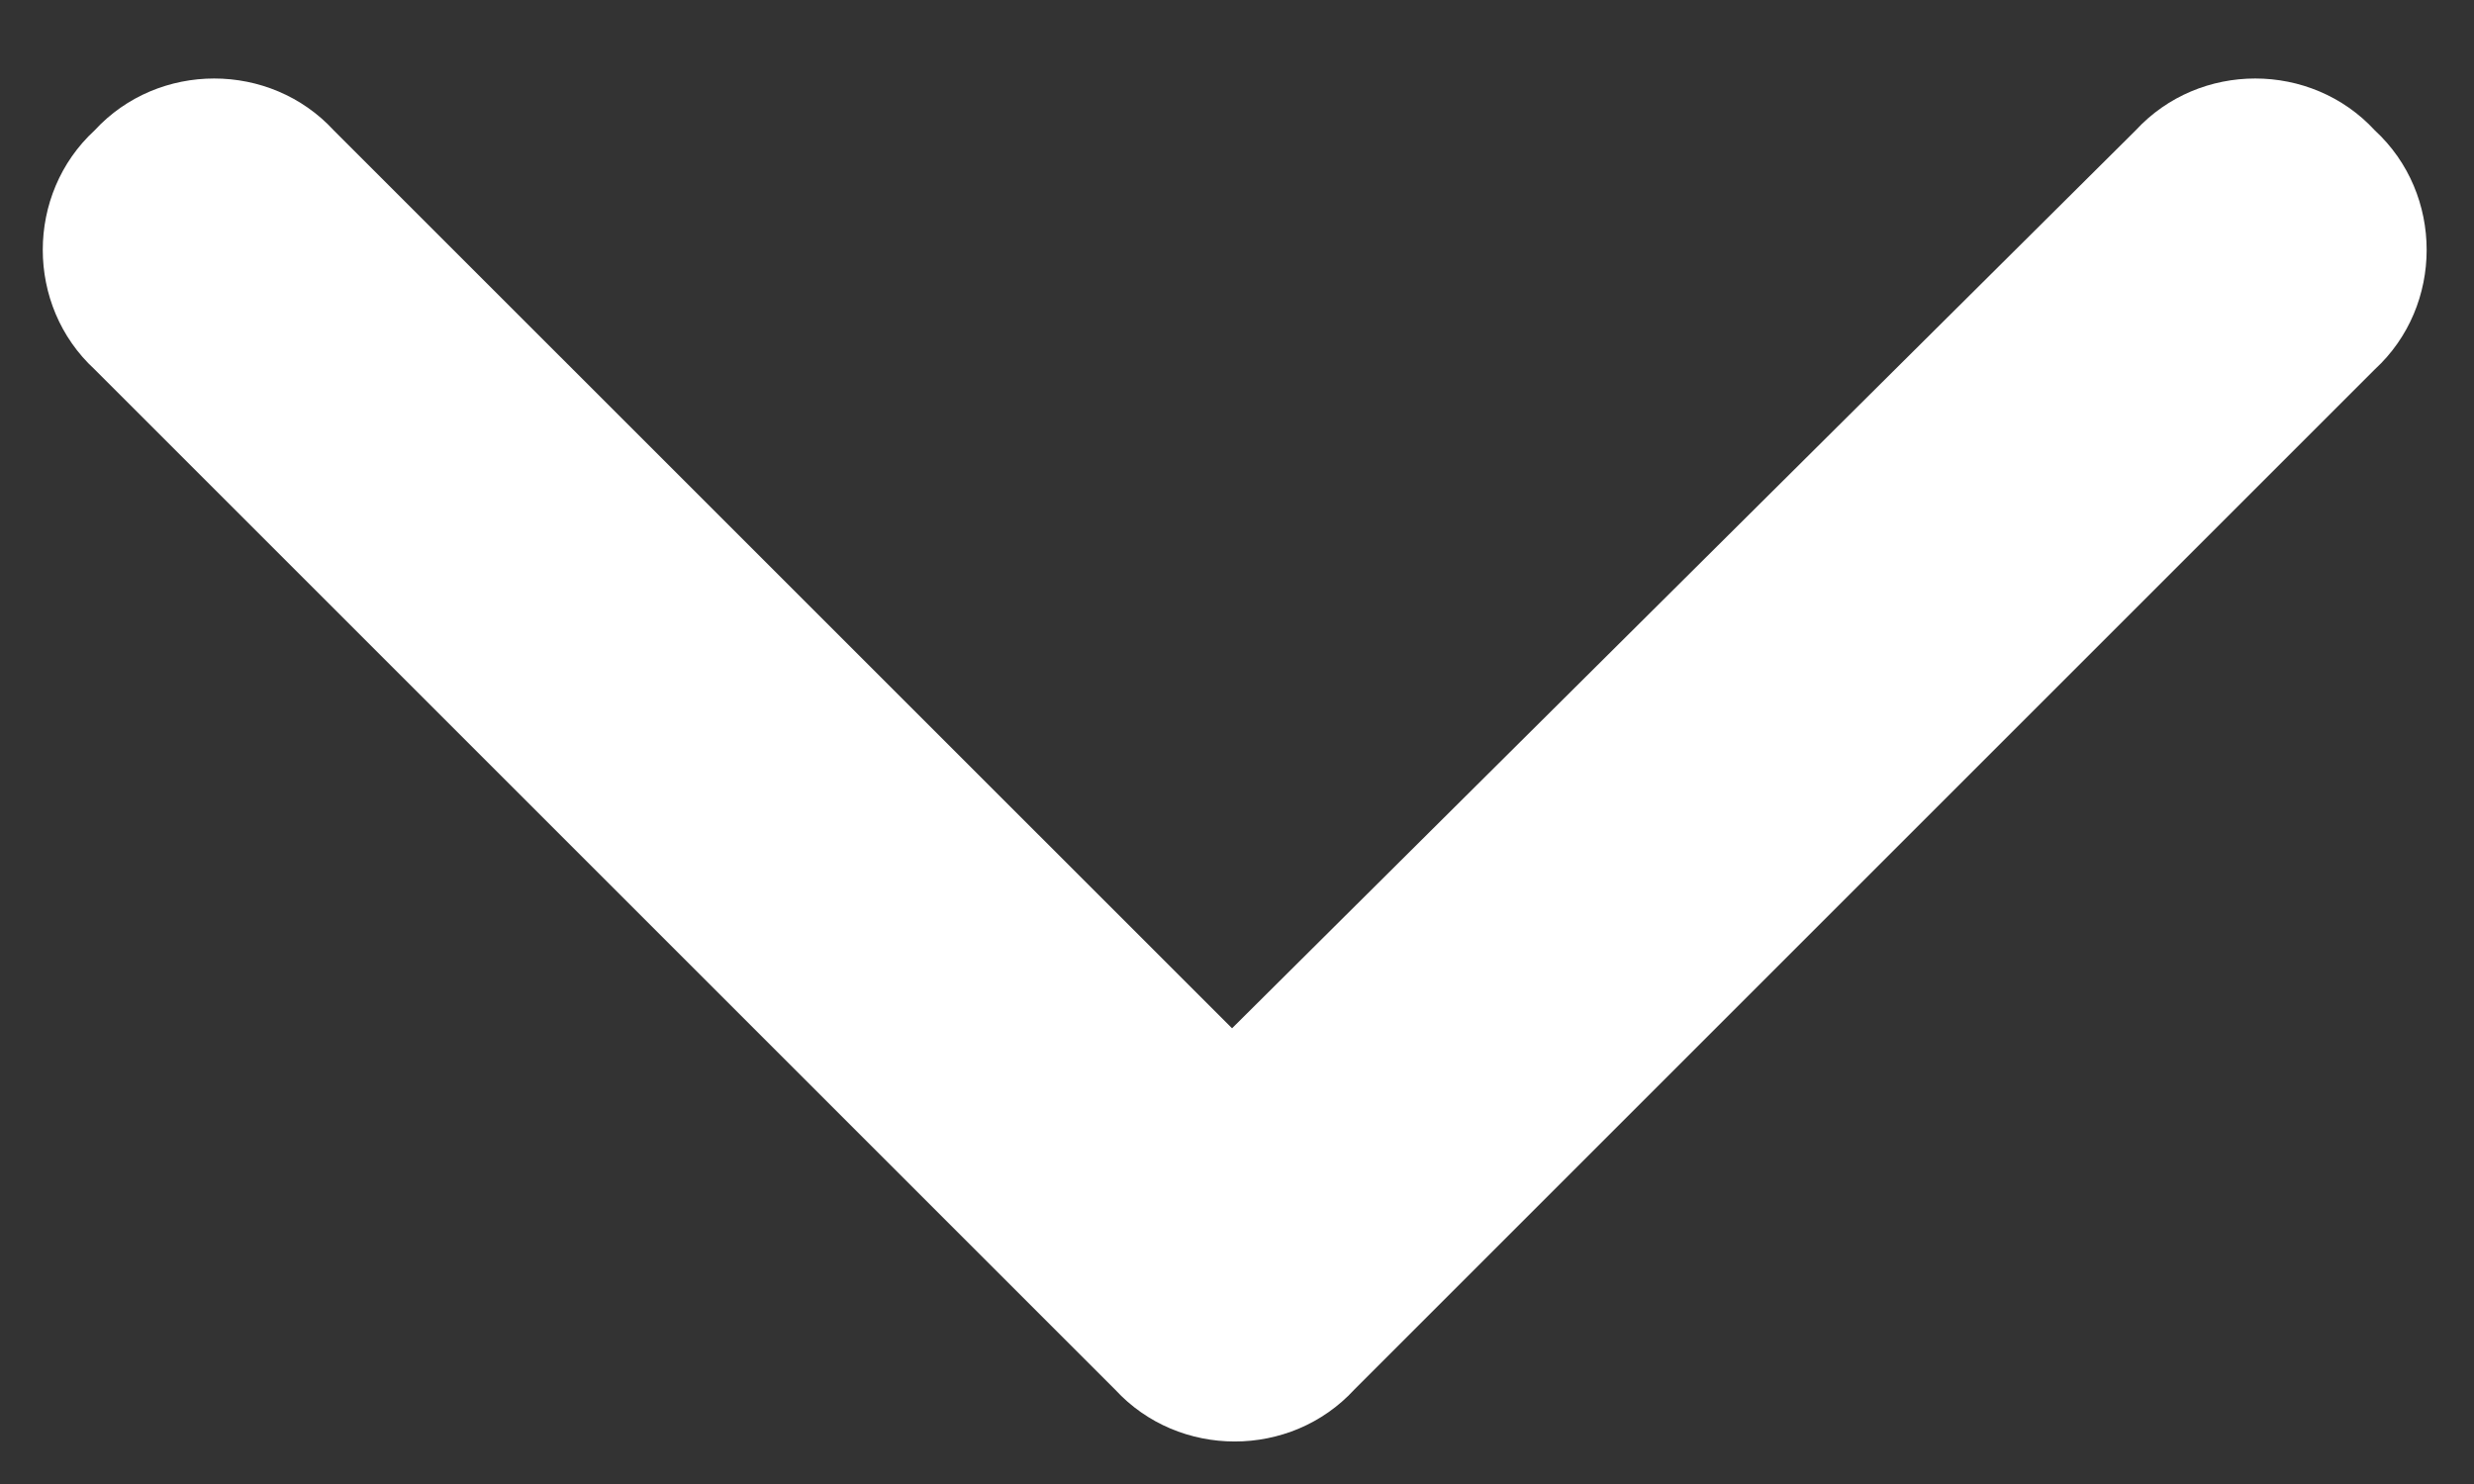
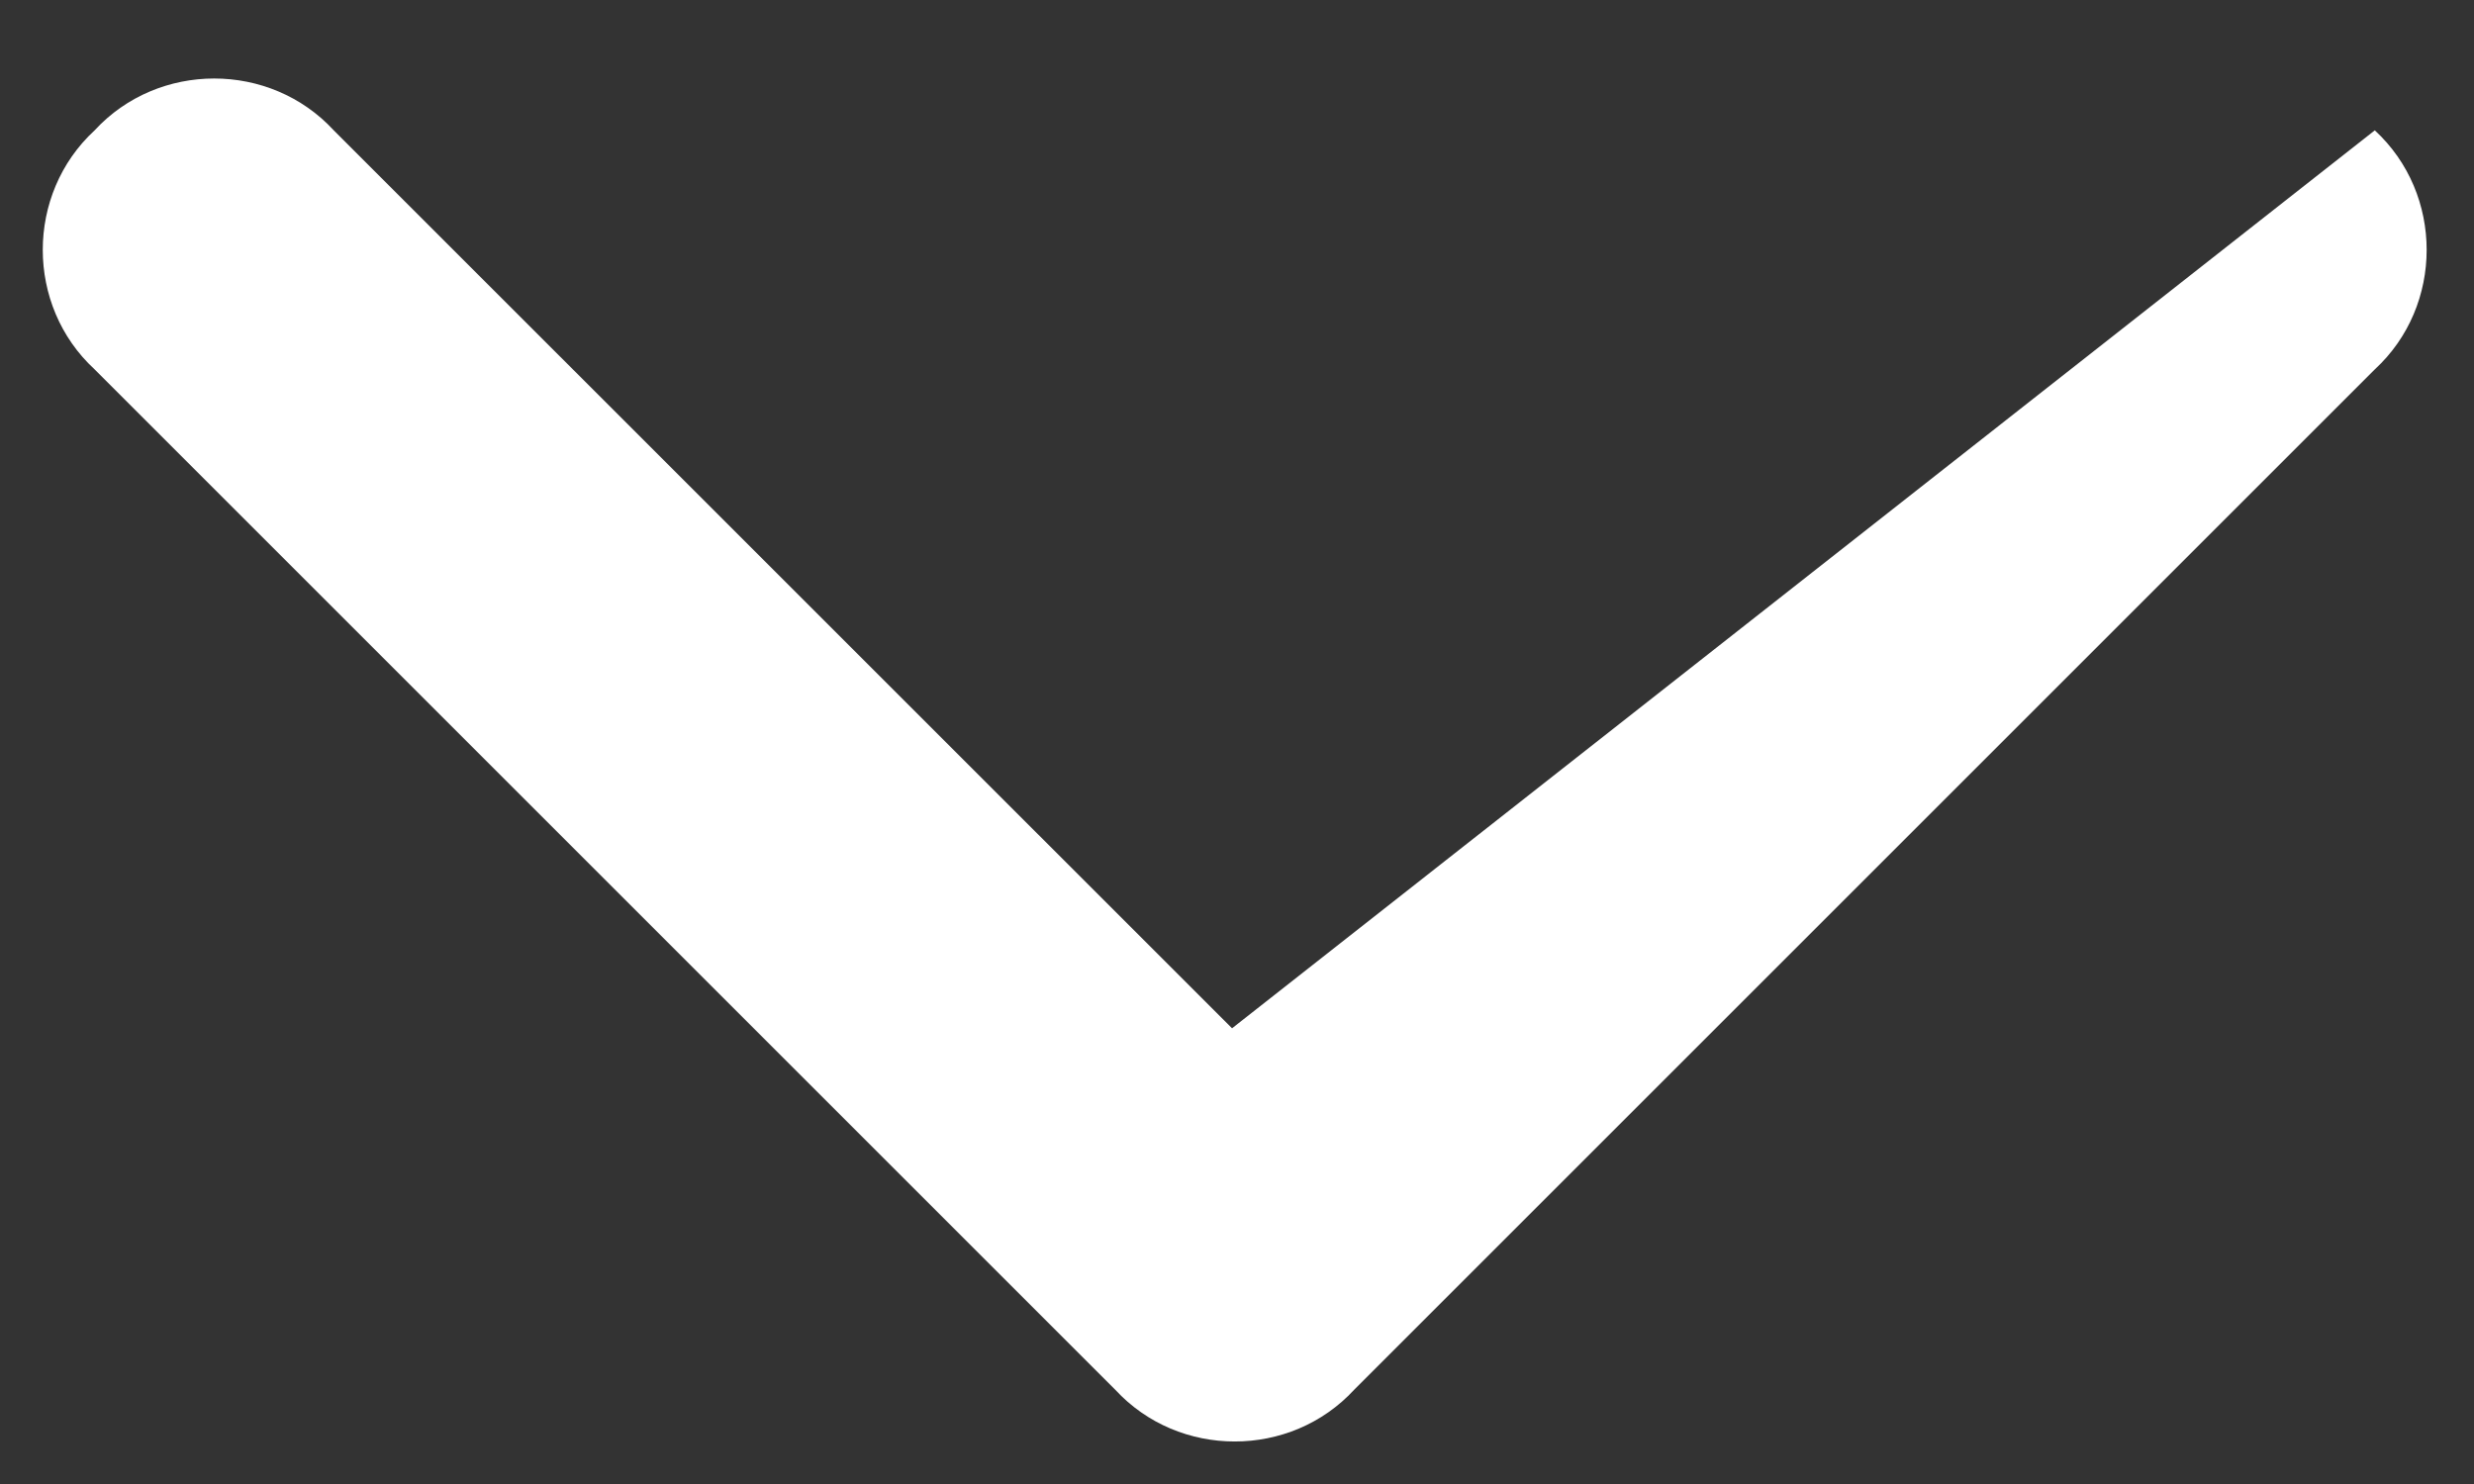
<svg xmlns="http://www.w3.org/2000/svg" width="20" height="12" viewBox="0 0 20 12" fill="none">
  <rect x="0" y="0" width="20" height="12" fill="#333333" stroke="none" />
-   <path d="M10.948 11.237L19.198 2.987C19.757 2.472 19.757 1.569 19.198 1.054C18.683 0.495 17.78 0.495 17.265 1.054L9.96 8.315L2.698 1.054C2.183 0.495 1.28 0.495 0.765 1.054C0.206 1.569 0.206 2.472 0.765 2.987L9.015 11.237C9.53 11.796 10.433 11.796 10.948 11.237Z" fill="white" />
+   <path d="M10.948 11.237L19.198 2.987C19.757 2.472 19.757 1.569 19.198 1.054L9.96 8.315L2.698 1.054C2.183 0.495 1.28 0.495 0.765 1.054C0.206 1.569 0.206 2.472 0.765 2.987L9.015 11.237C9.53 11.796 10.433 11.796 10.948 11.237Z" fill="white" />
</svg>